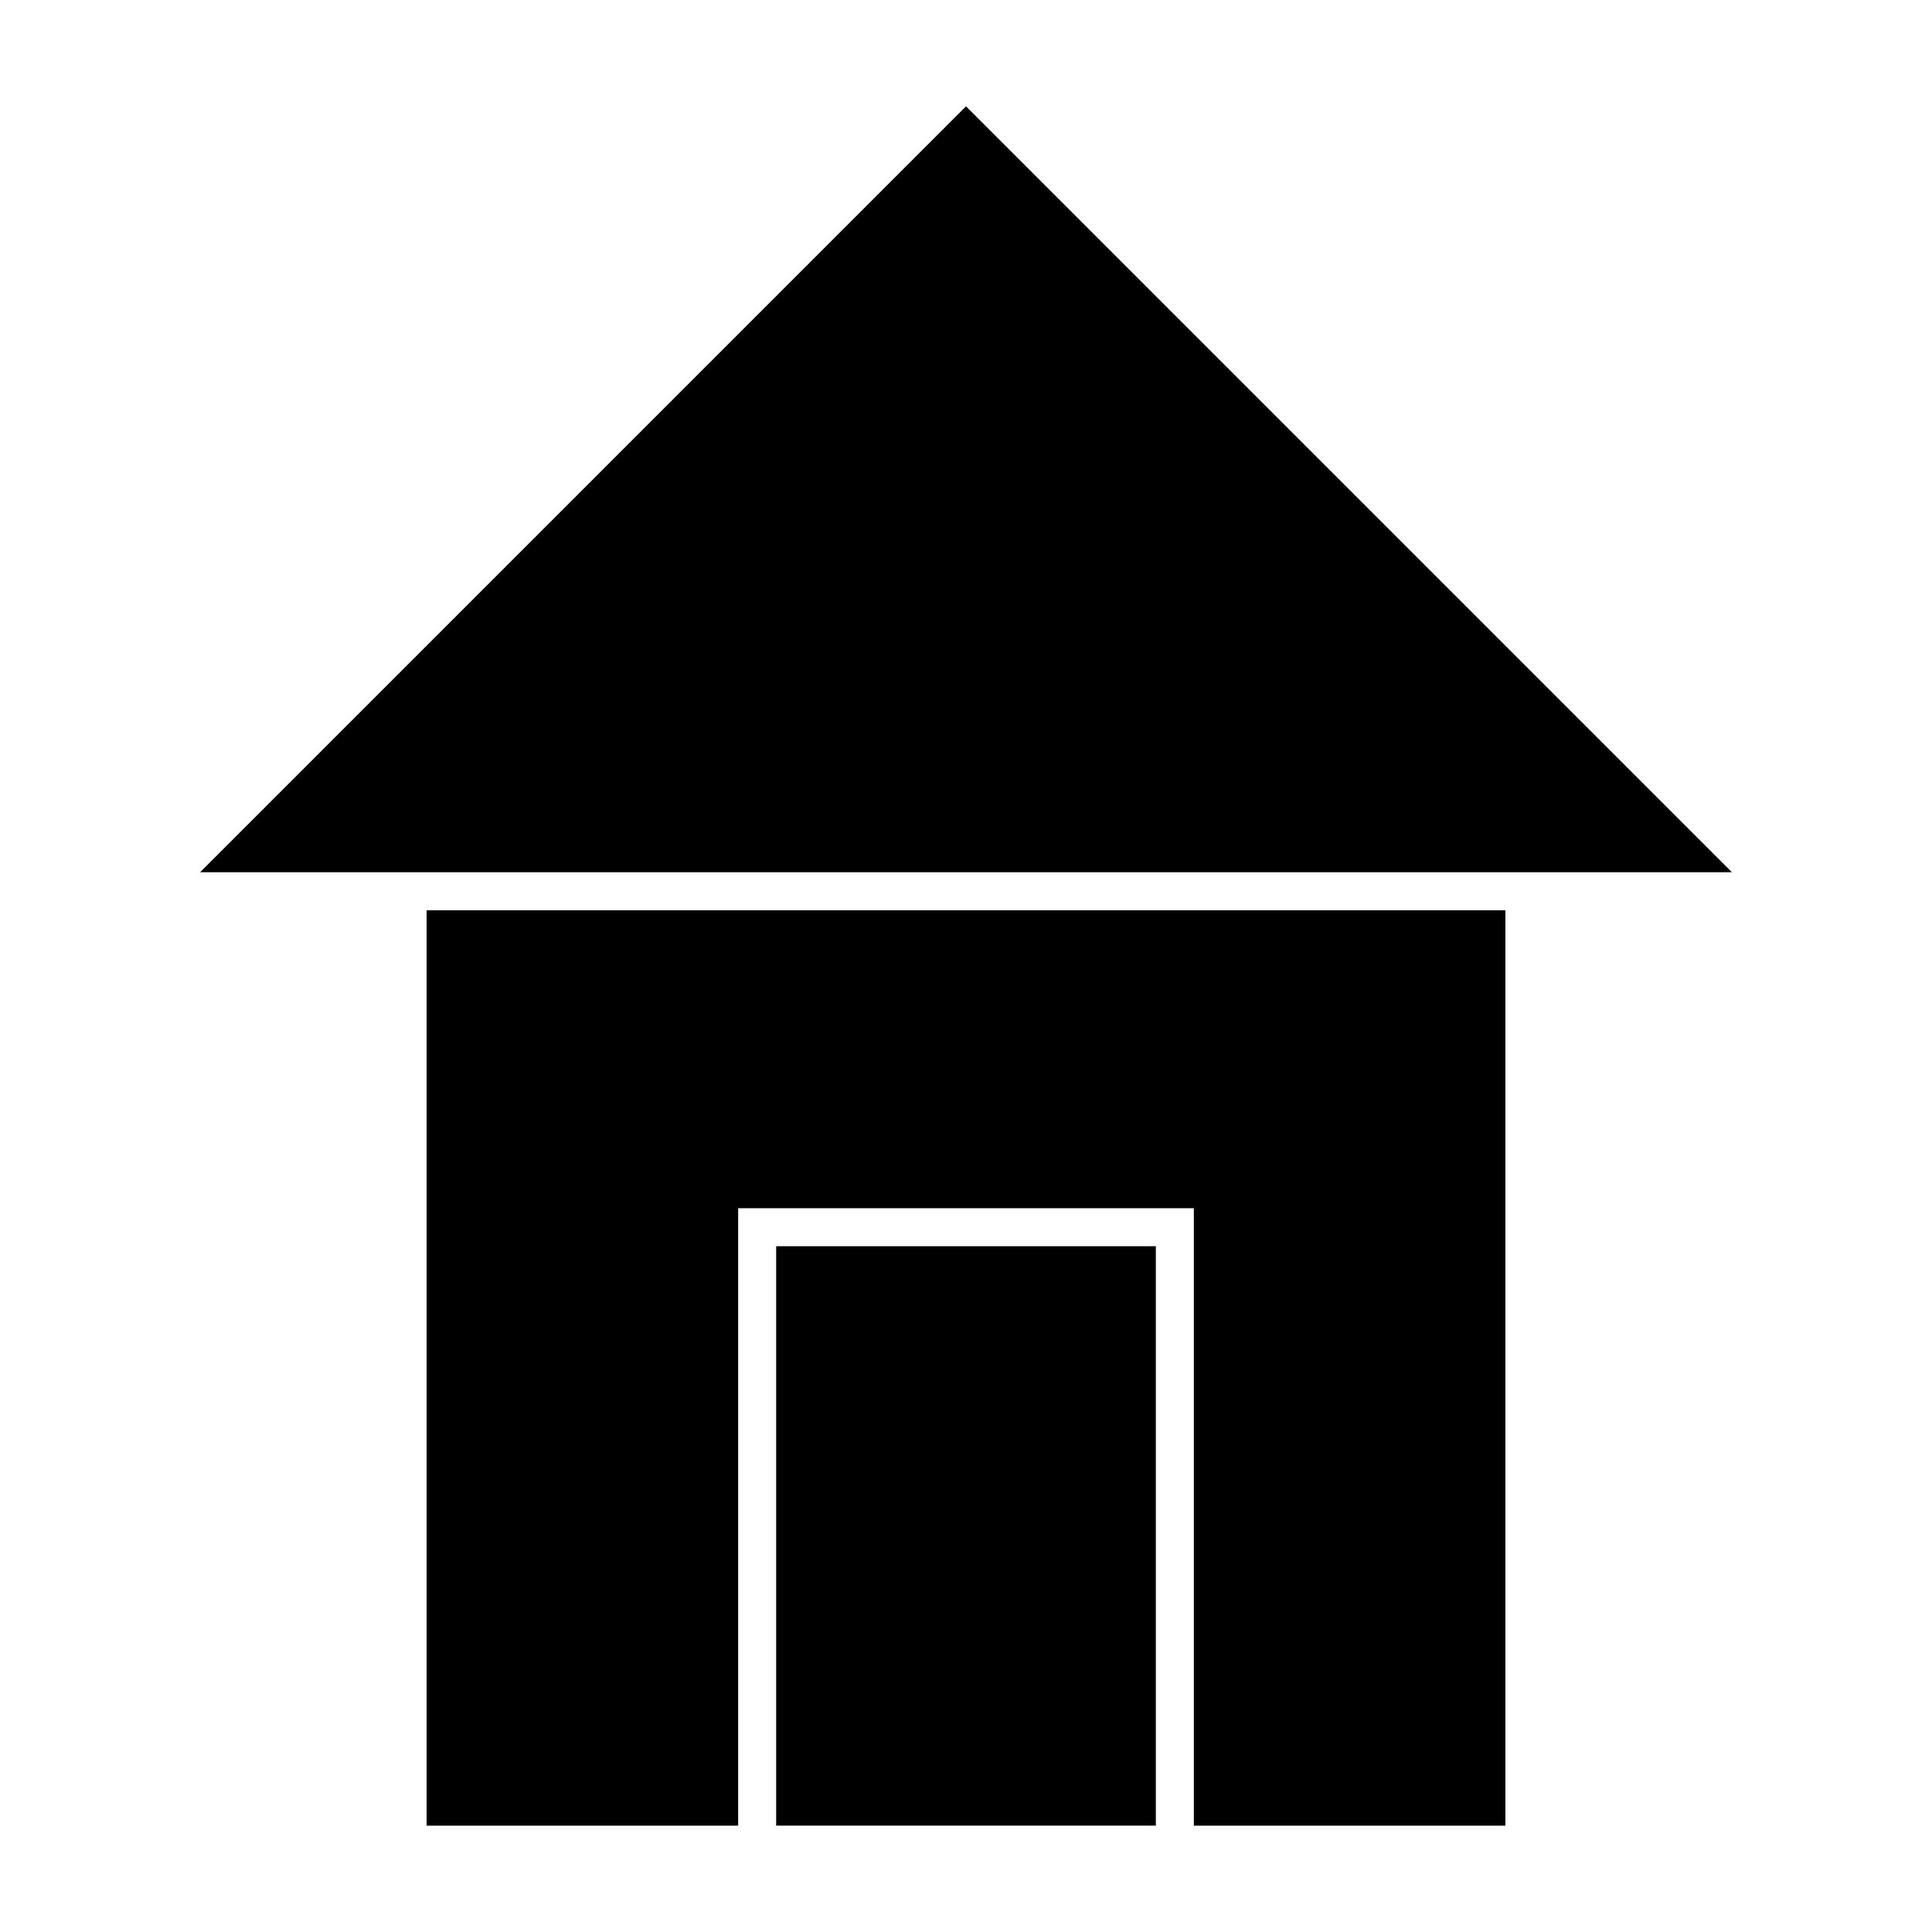
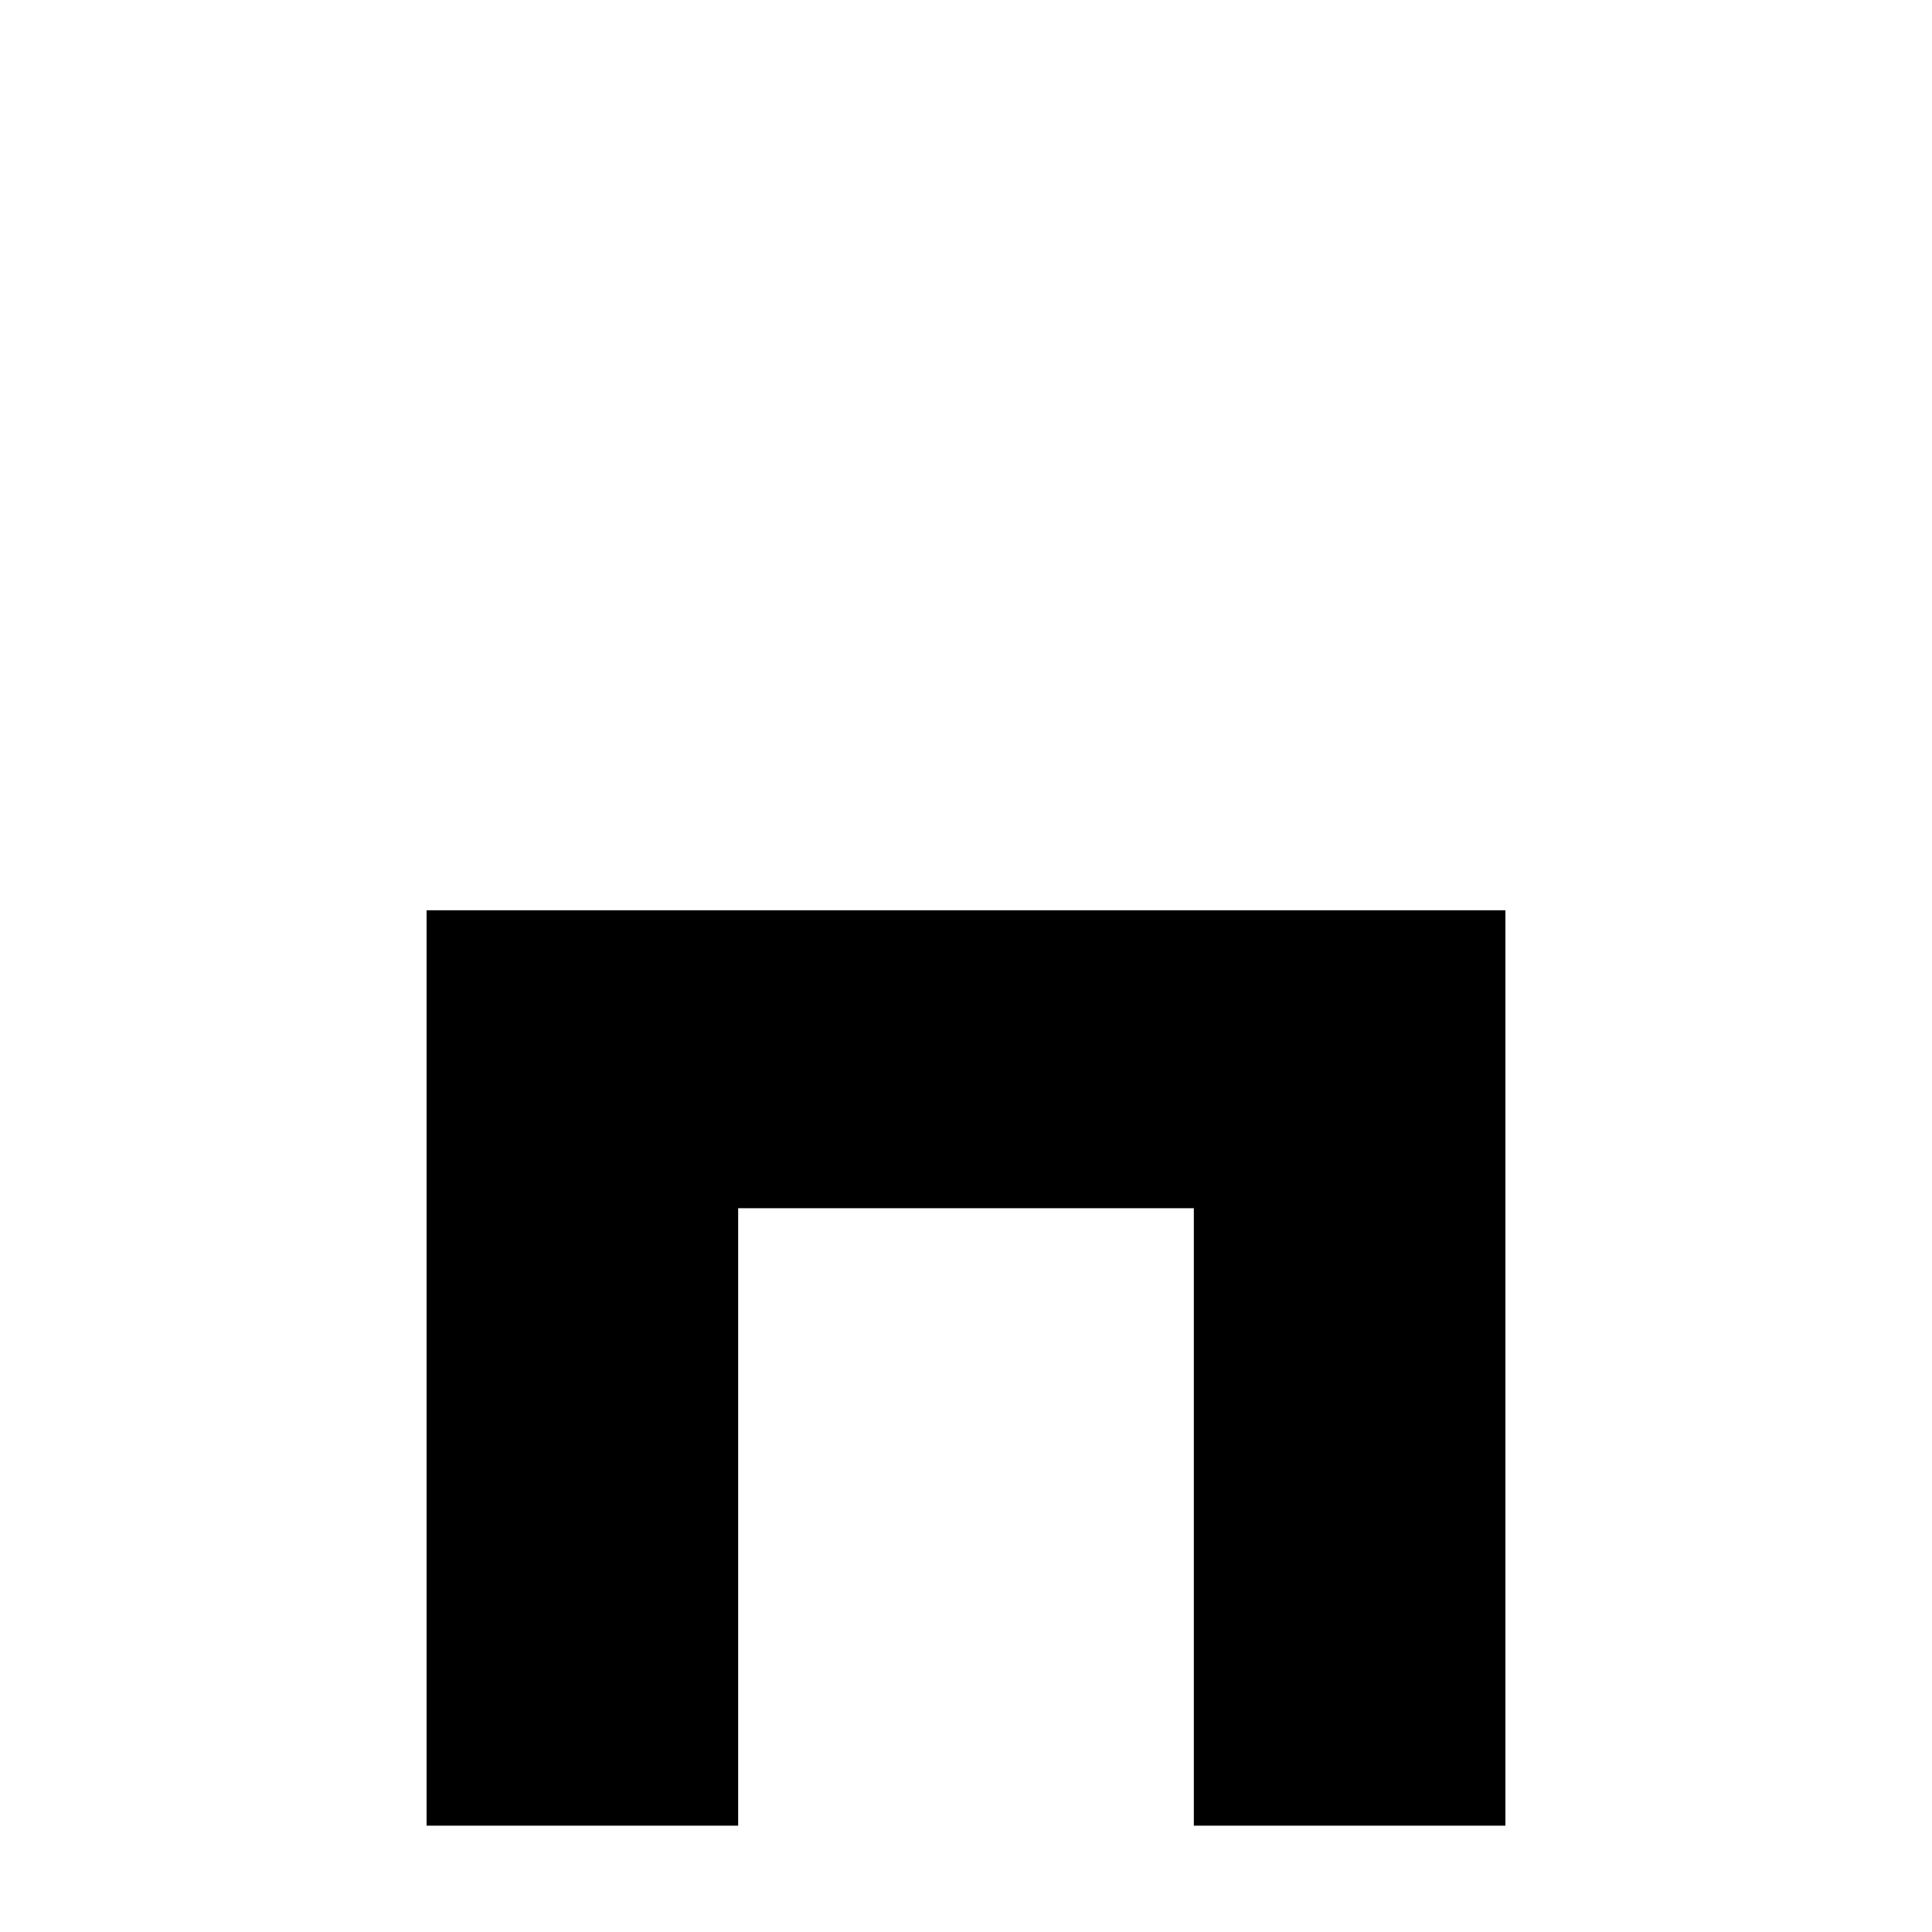
<svg xmlns="http://www.w3.org/2000/svg" fill="#000000" width="800px" height="800px" version="1.1" viewBox="144 144 512 512">
  <g>
-     <path d="m602.97 375.15-202.97-202.97-202.97 202.97z" />
-     <path d="m349.69 474.26h100.62v153.55h-100.62z" />
    <path d="m542.95 627.82v-242.59h-285.9v242.59h82.57v-163.63h120.76v163.63z" />
  </g>
</svg>